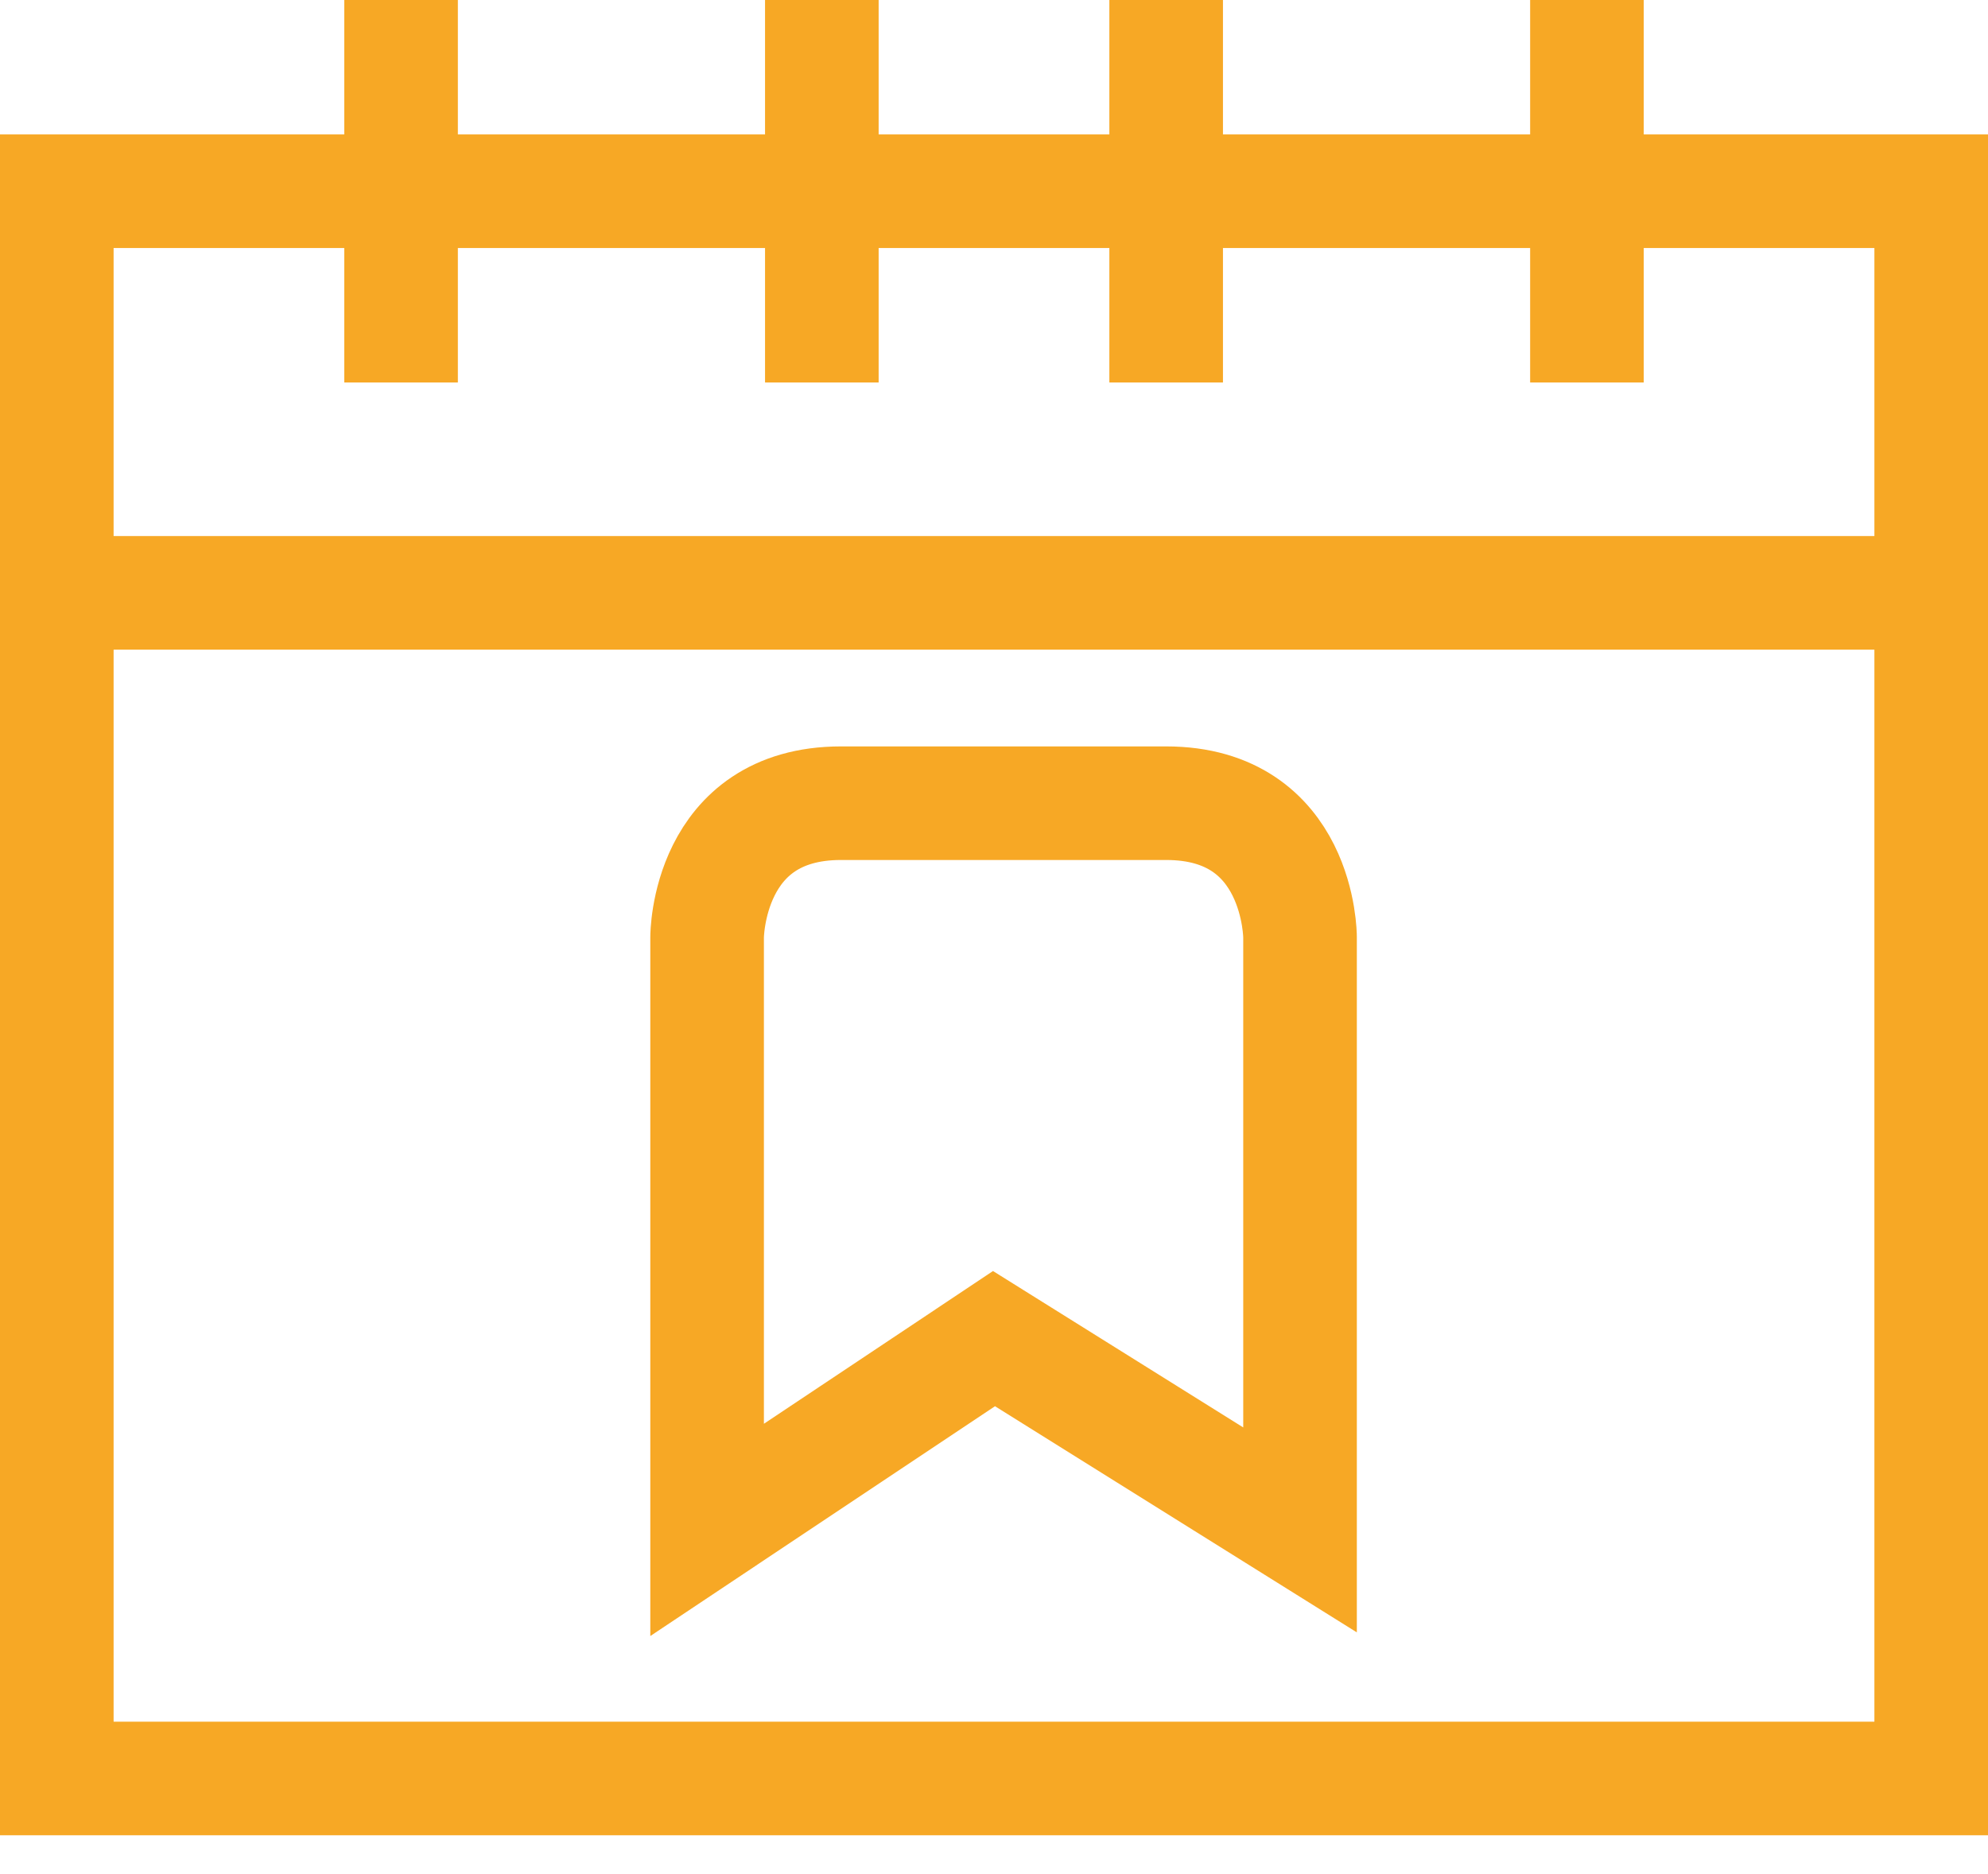
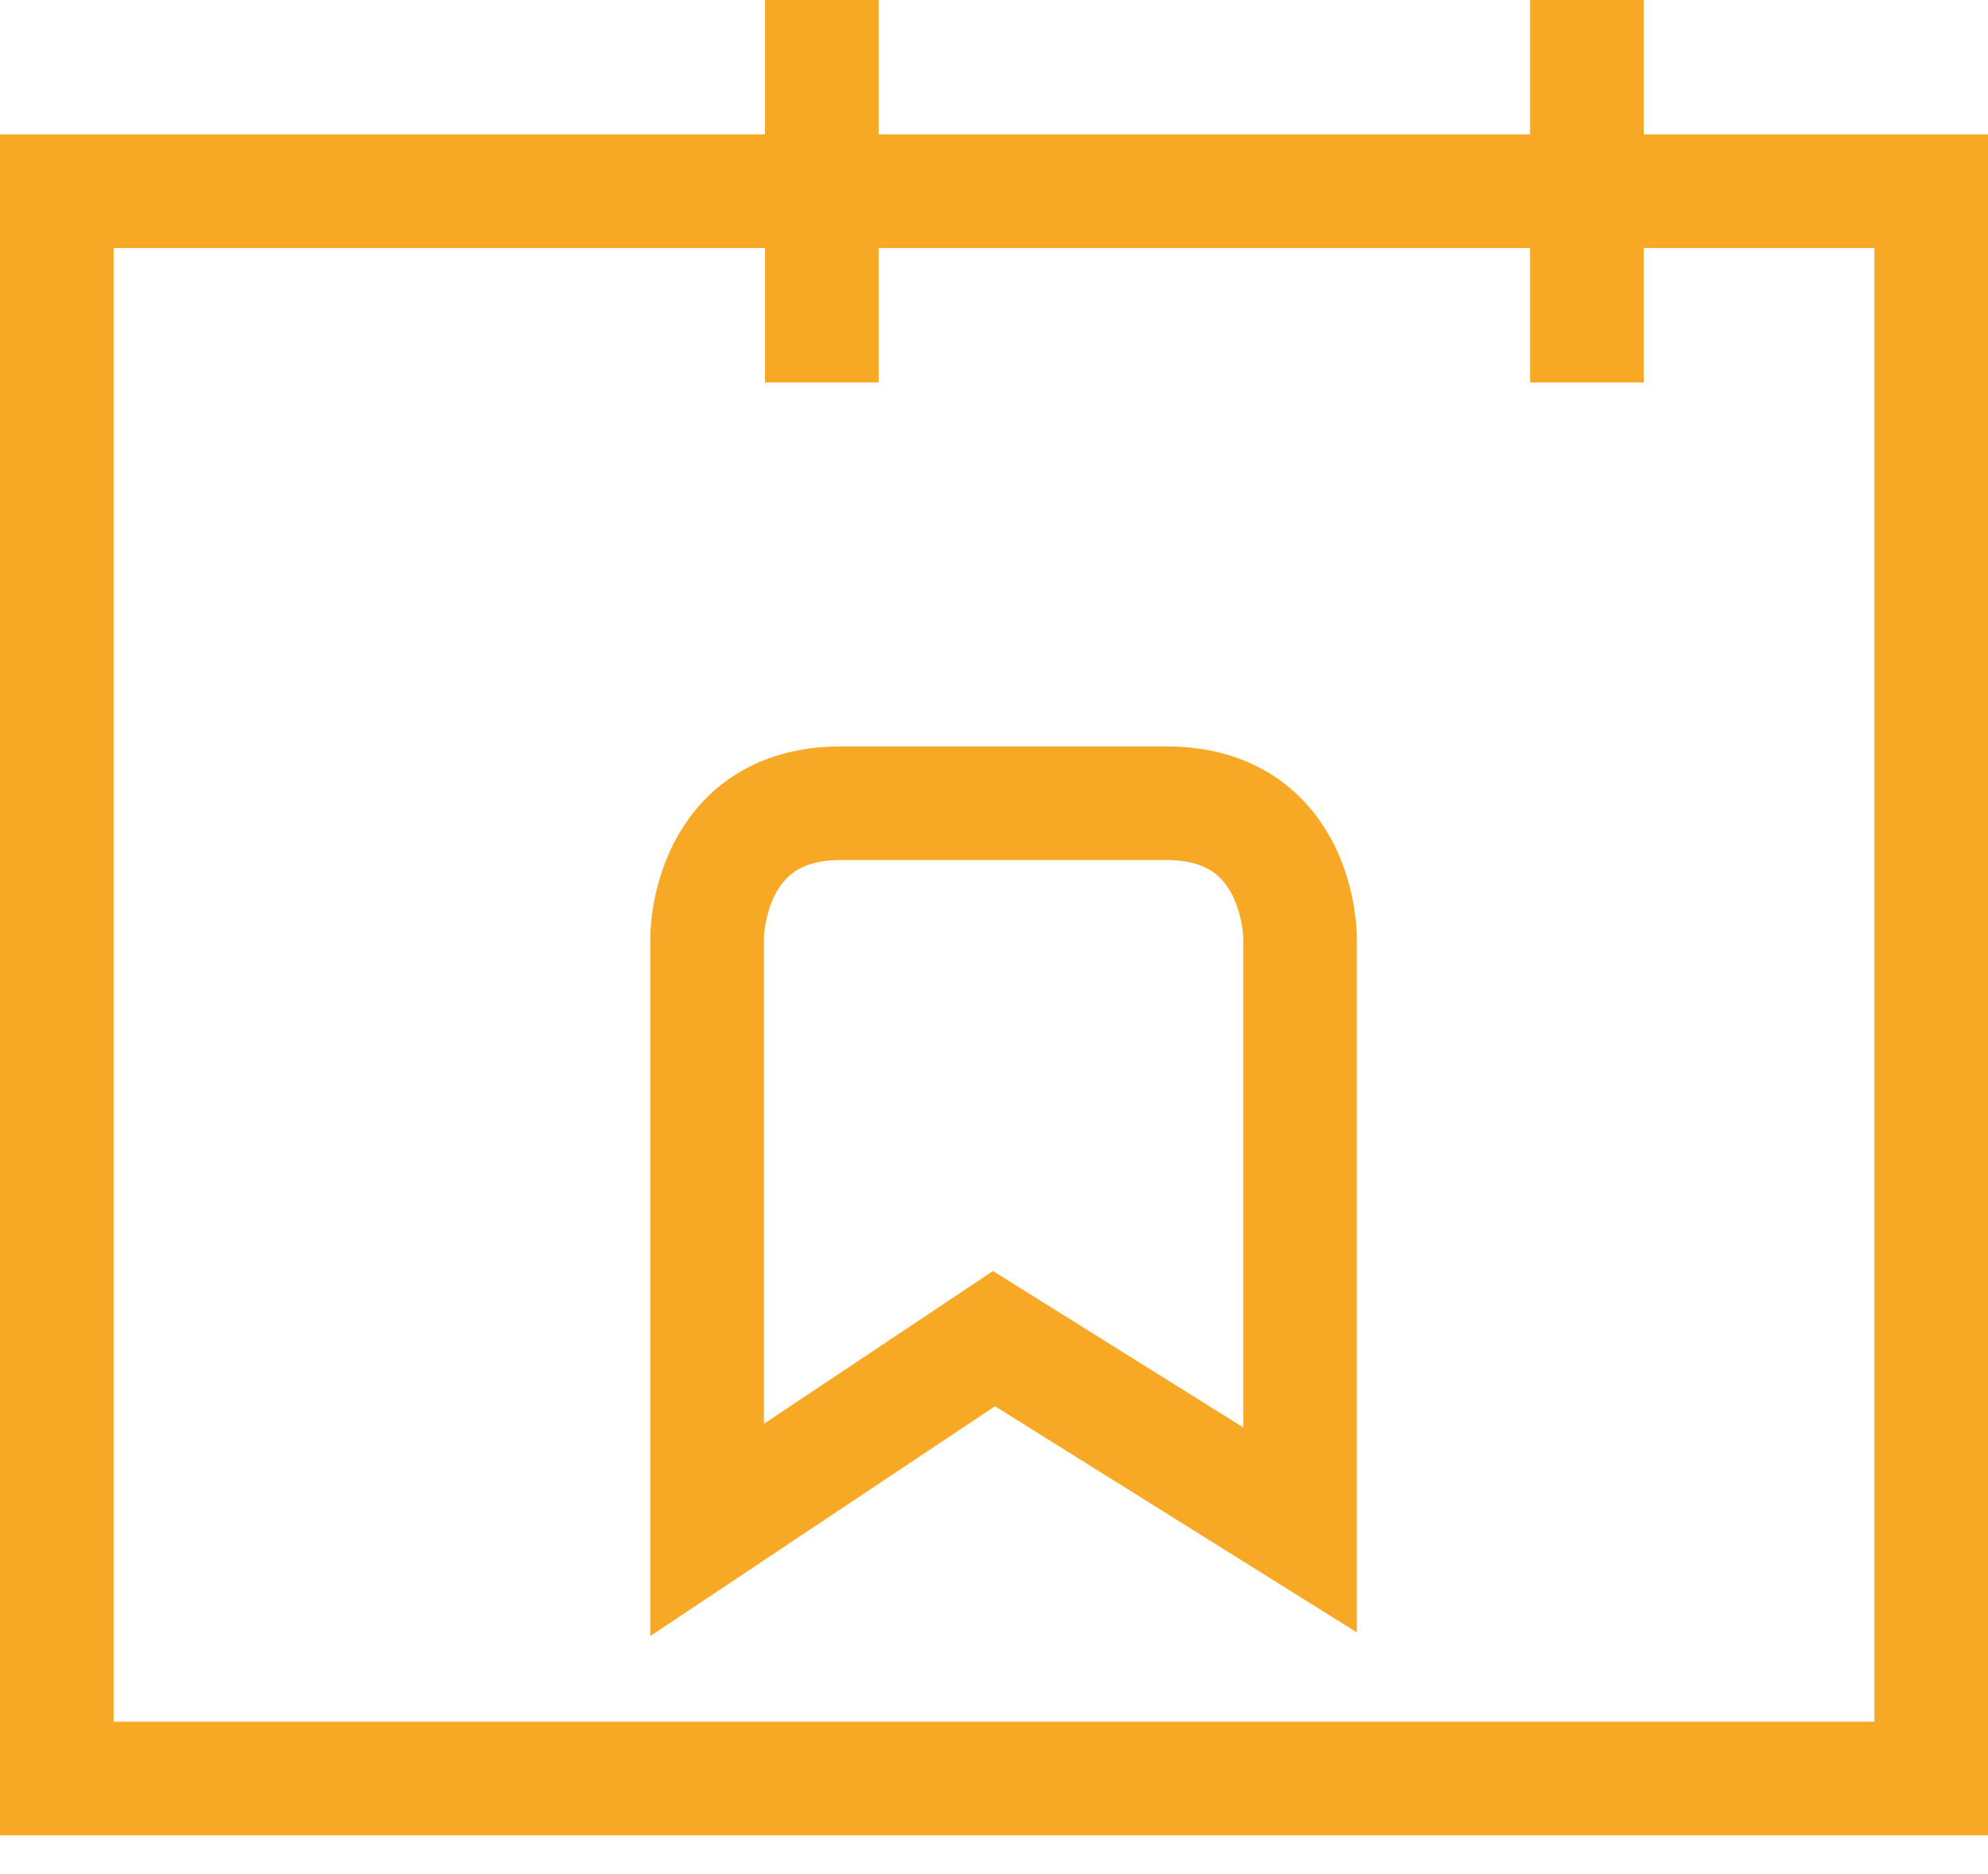
<svg xmlns="http://www.w3.org/2000/svg" width="35" height="33" viewBox="0 0 35 33" fill="none">
  <path d="M12.449 16.5V26.939L17.5 23.571L22.888 26.939V16.5C22.888 16.5 22.888 14.143 20.531 14.143C18.174 14.142 17.163 14.143 14.806 14.143C12.449 14.143 12.449 16.5 12.449 16.5Z" stroke="#F7A825" stroke-width="2" />
-   <path d="M34 10.439V31.316H1V10.439M34 10.439V3.367H1V10.439M34 10.439H1" stroke="#F7A825" stroke-width="2" />
-   <path d="M7.061 0V6.735" stroke="#F7A825" stroke-width="2" />
+   <path d="M34 10.439V31.316H1V10.439M34 10.439V3.367H1V10.439M34 10.439" stroke="#F7A825" stroke-width="2" />
  <path d="M14.469 0V6.735" stroke="#F7A825" stroke-width="2" />
-   <path d="M20.531 0V6.735" stroke="#F7A825" stroke-width="2" />
  <path d="M27.939 0V6.735" stroke="#F7A825" stroke-width="2" />
</svg>